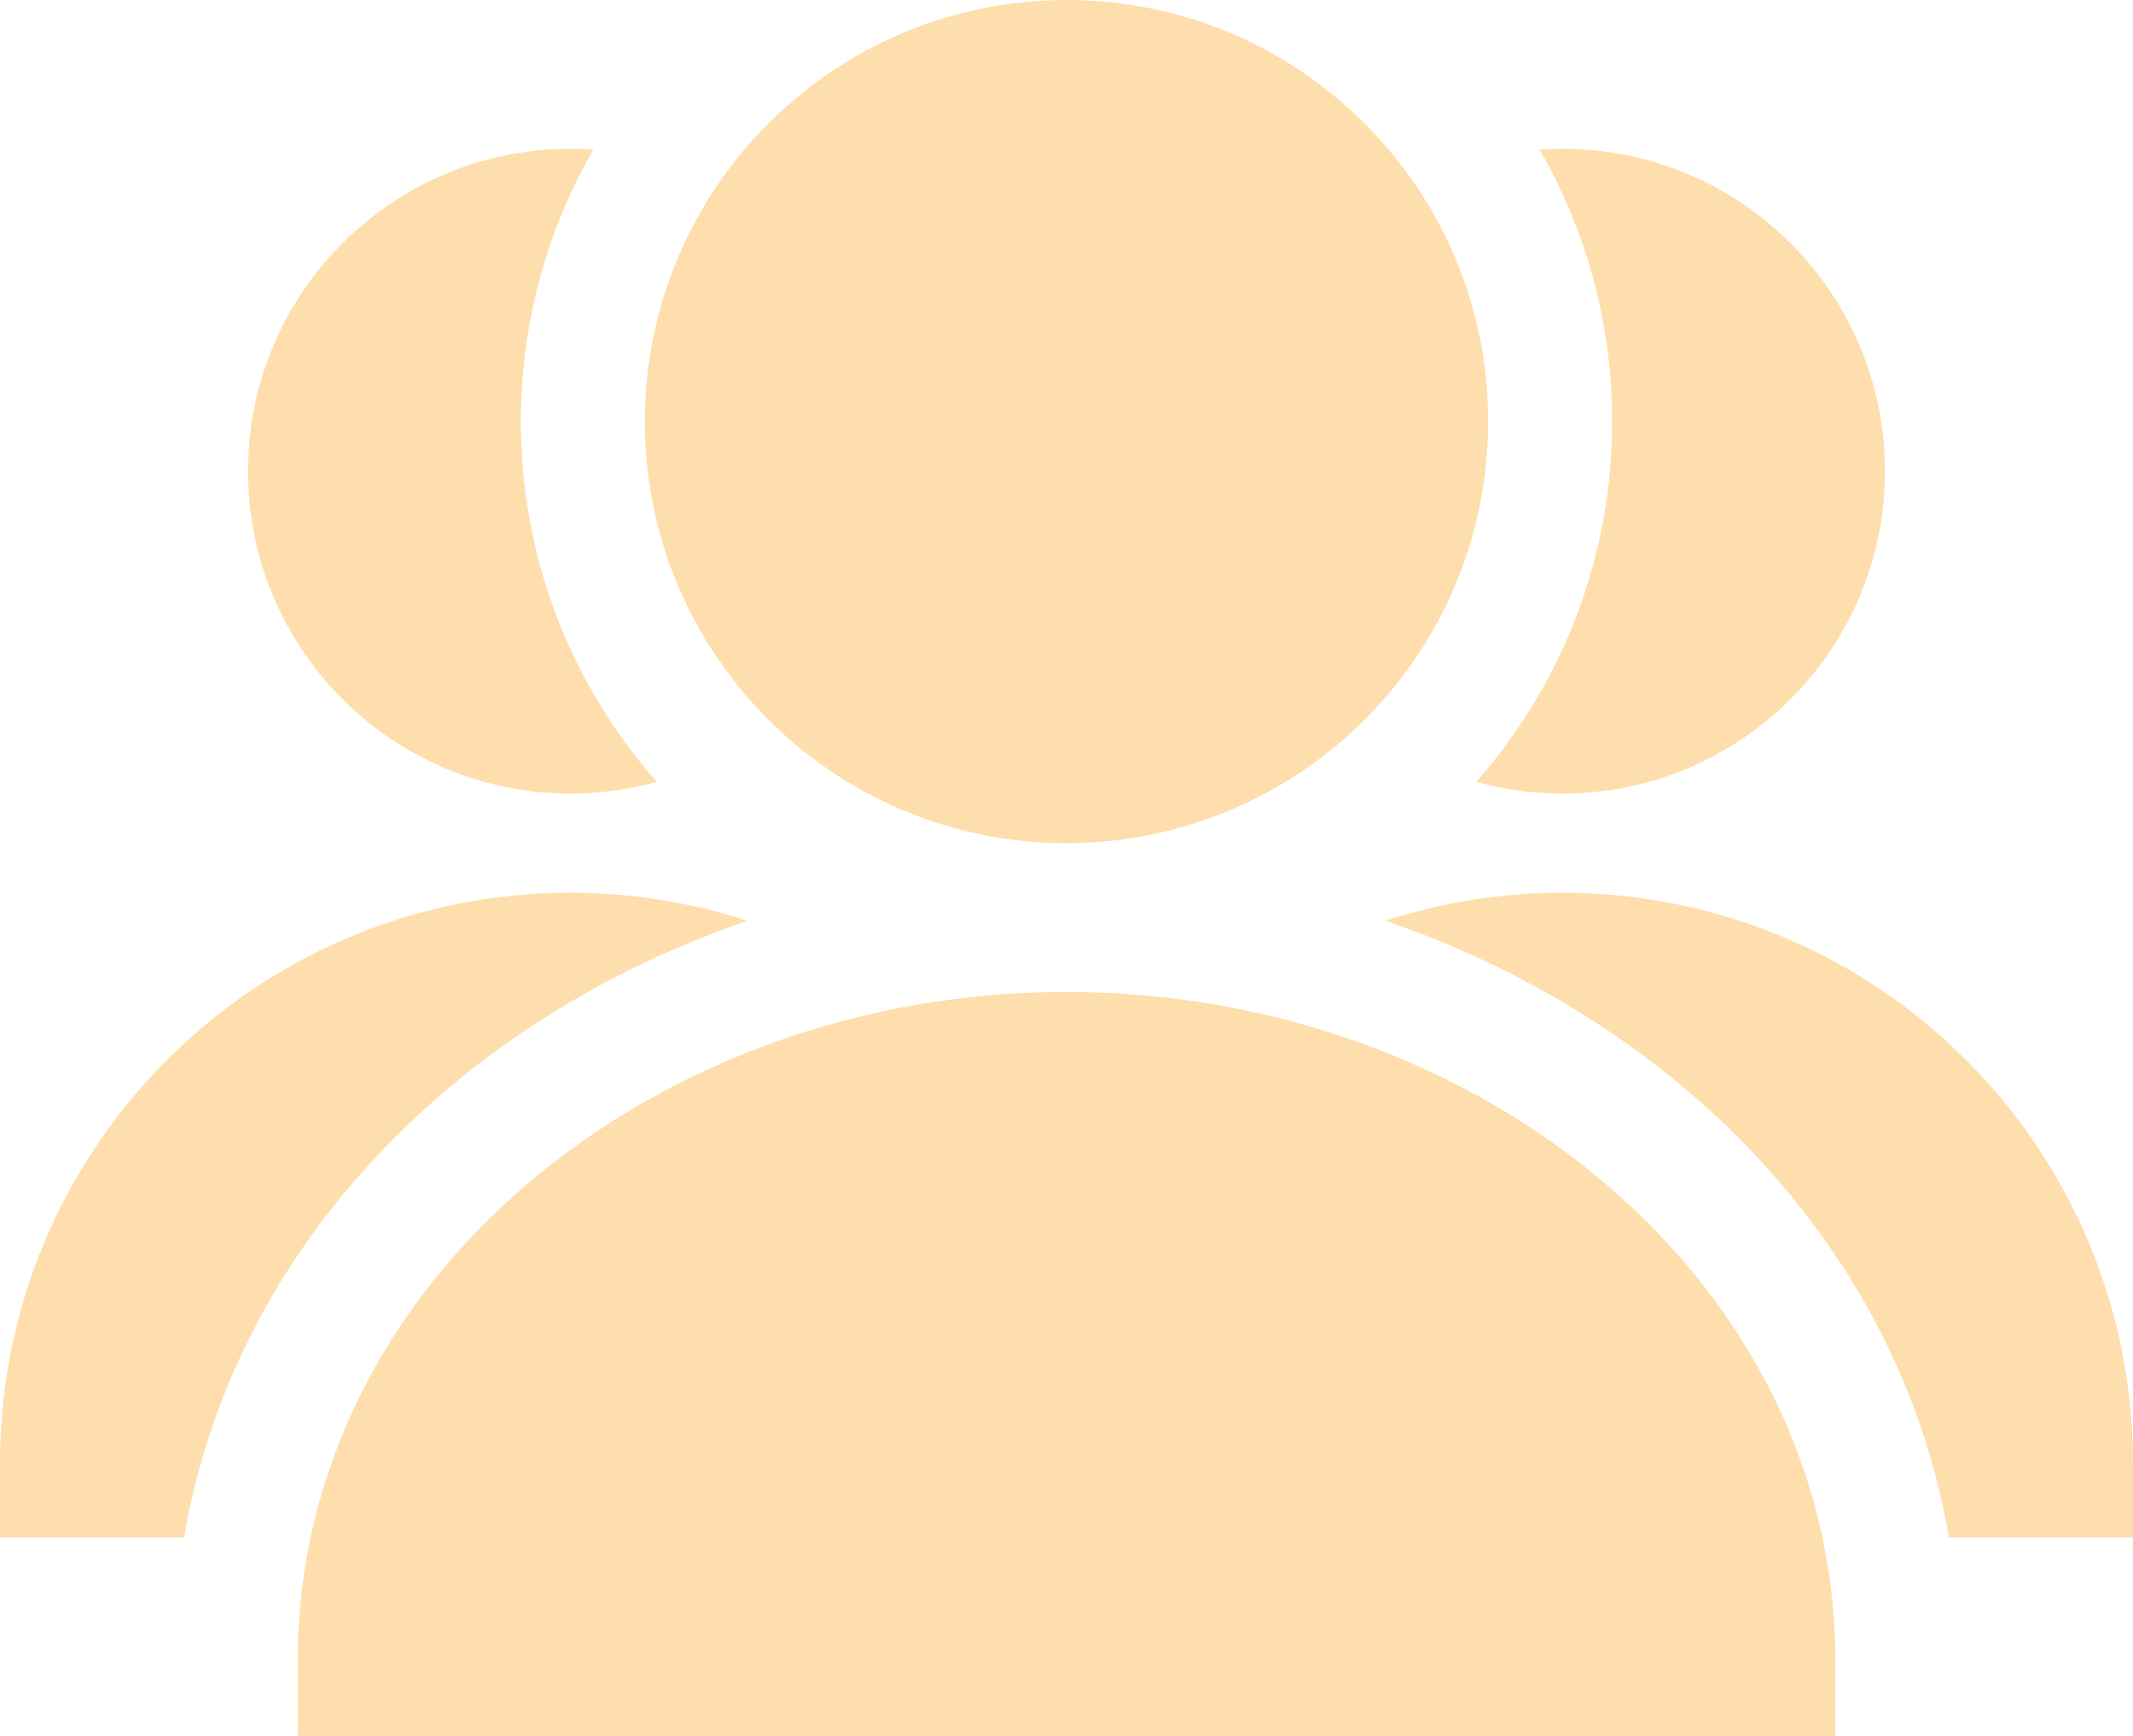
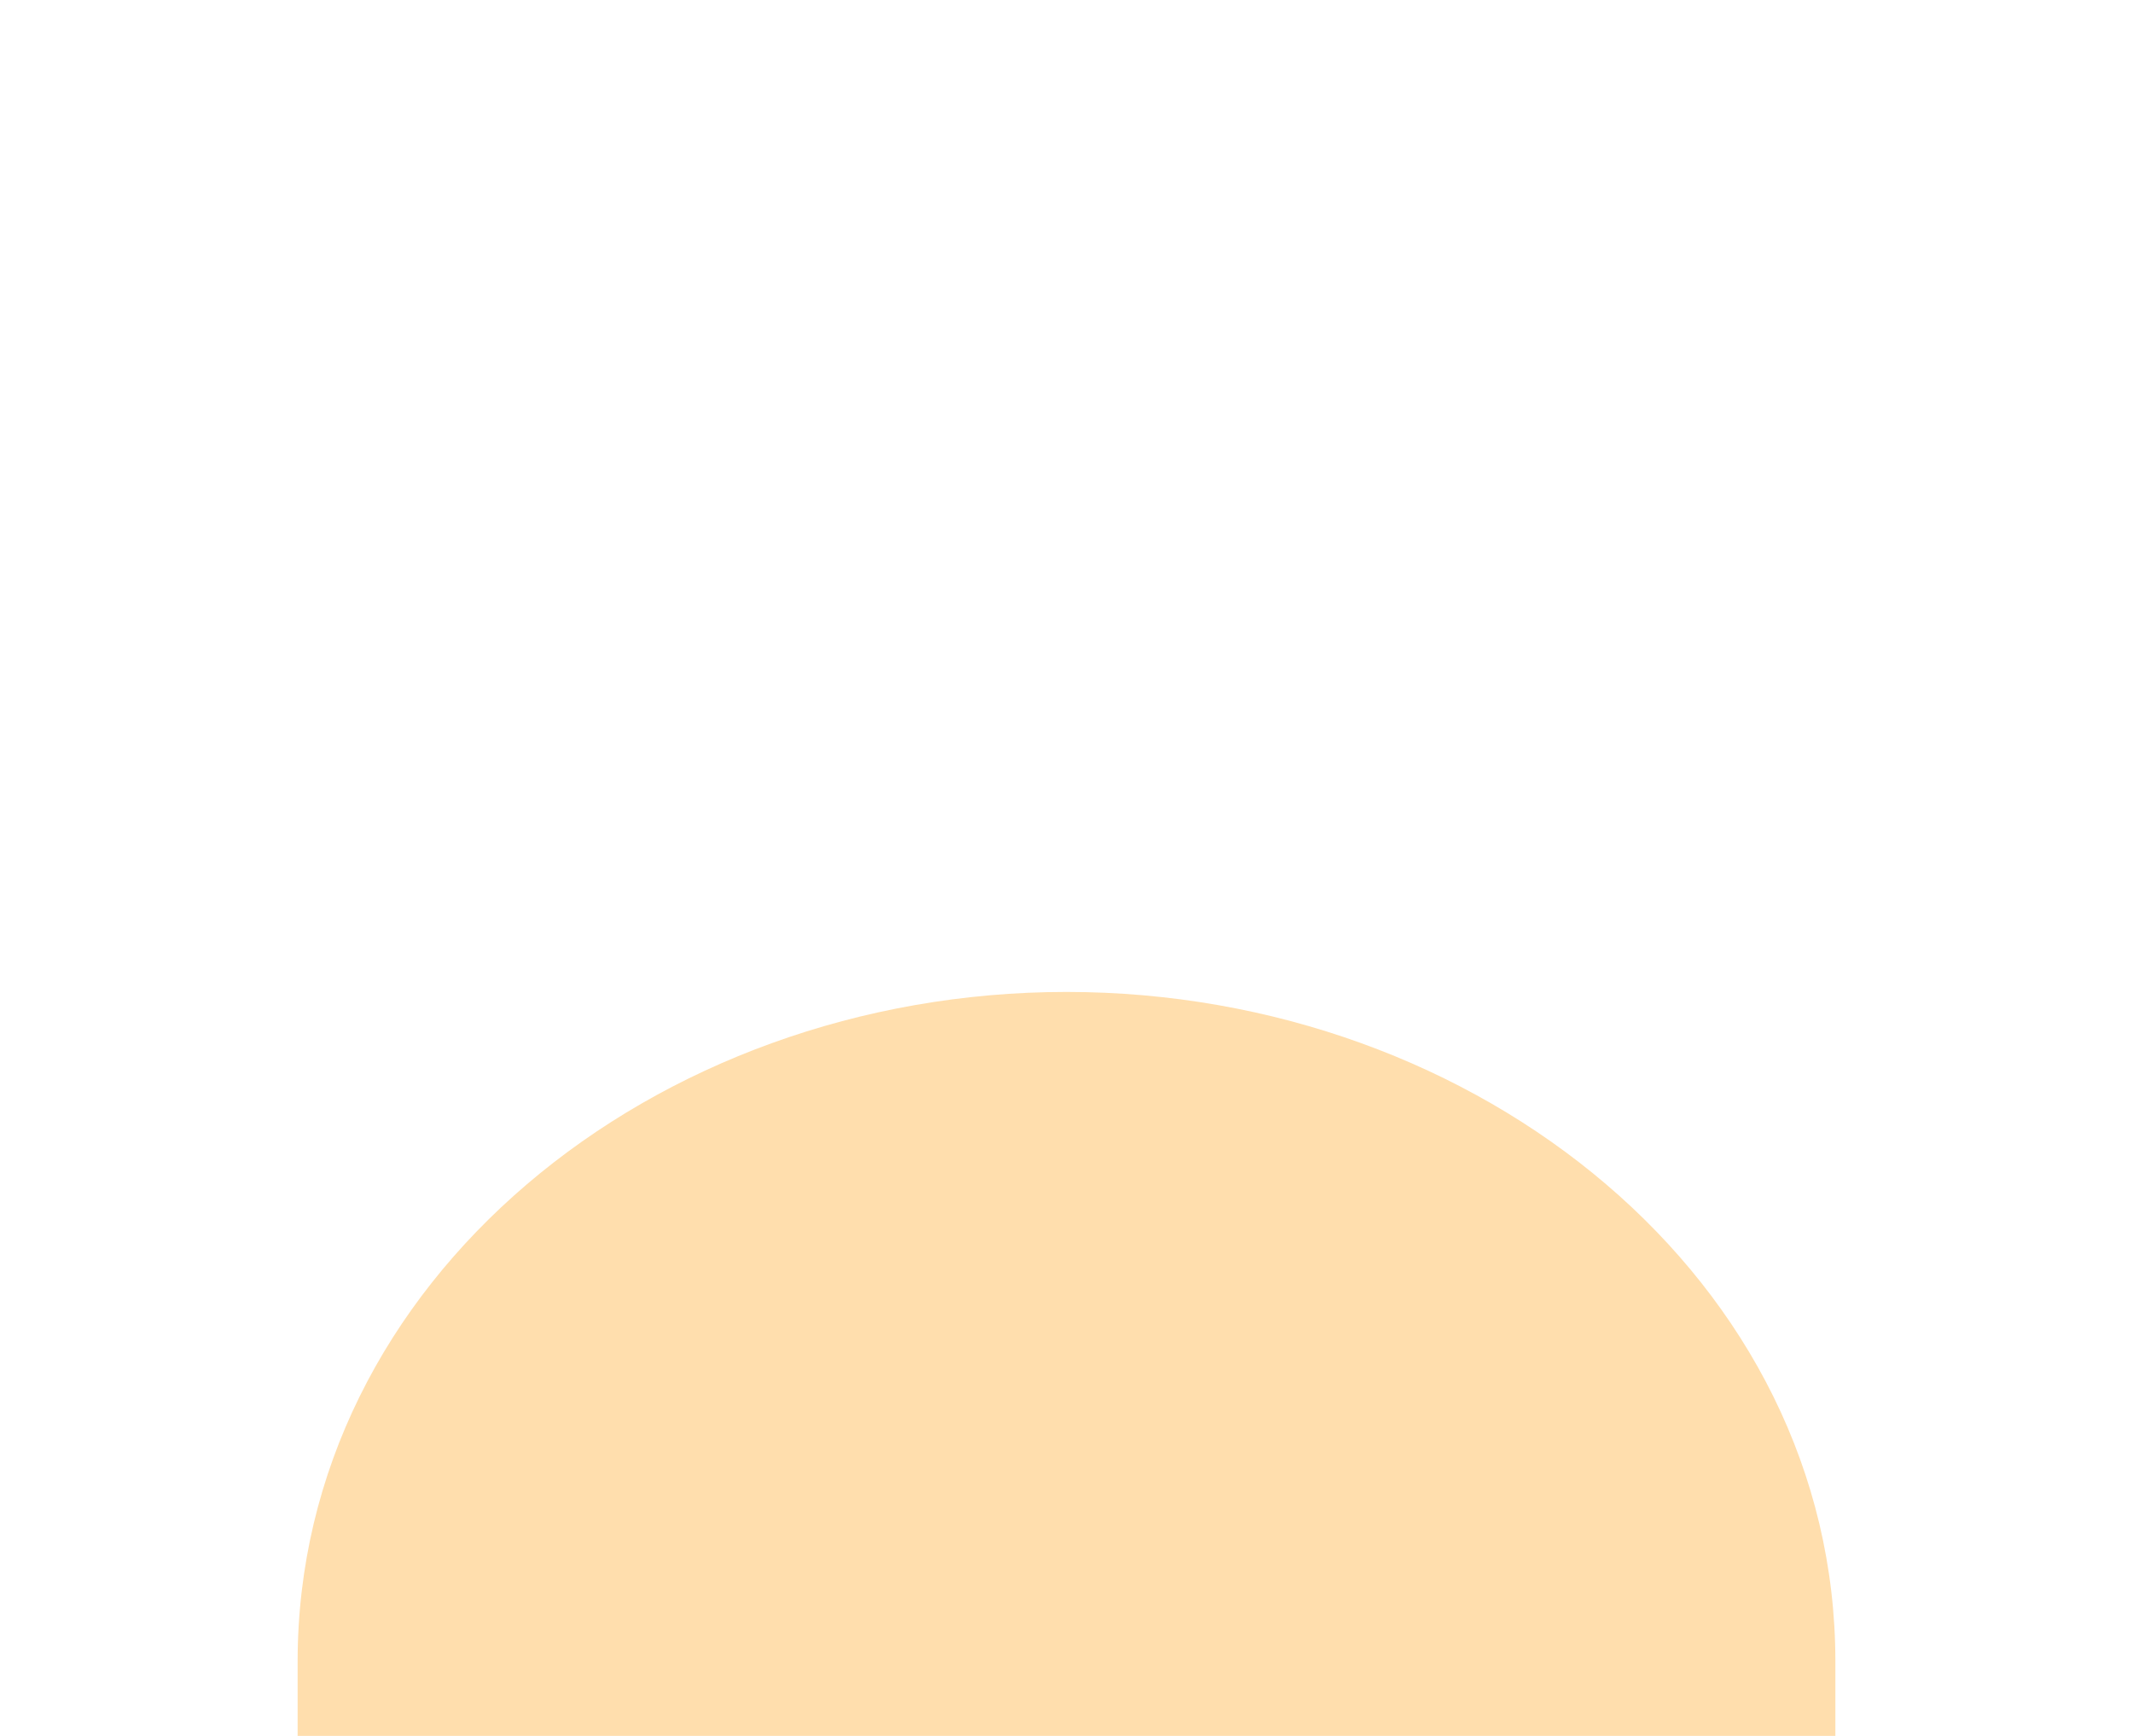
<svg xmlns="http://www.w3.org/2000/svg" width="86" height="70" viewBox="0 0 86 70" fill="none">
-   <path d="M26 17C26 7.611 33.611 0 43 0C52.389 0 60 7.611 60 17C60 26.389 52.389 34 43 34C33.611 34 26 26.389 26 17Z" fill="#FFDEAD" />
  <path d="M12 67C12 51.671 26.33 40 43 40C59.67 40 74 51.671 74 67V70H12V67Z" fill="#FFDEAD" />
-   <path d="M23.924 6.032C22.064 9.261 21 13.006 21 17C21 22.568 23.069 27.654 26.48 31.529C25.372 31.836 24.205 32 23 32C15.82 32 10 26.18 10 19C10 11.82 15.82 6 23 6C23.311 6 23.619 6.011 23.924 6.032Z" fill="#FFDEAD" />
-   <path d="M30.144 37.131C18.646 41.051 9.455 50.105 7.421 62H0V59C0 46.297 10.297 36 23 36C25.494 36 27.895 36.397 30.144 37.131Z" fill="#FFDEAD" />
-   <path d="M78.579 62H86V59C86 46.297 75.703 36 63 36C60.506 36 58.105 36.397 55.856 37.131C67.354 41.051 76.545 50.105 78.579 62Z" fill="#FFDEAD" />
-   <path d="M59.52 31.529C60.628 31.836 61.795 32 63 32C70.18 32 76 26.18 76 19C76 11.82 70.18 6 63 6C62.689 6 62.381 6.011 62.075 6.032C63.936 9.261 65 13.006 65 17C65 22.568 62.931 27.654 59.52 31.529Z" fill="#FFDEAD" />
</svg>